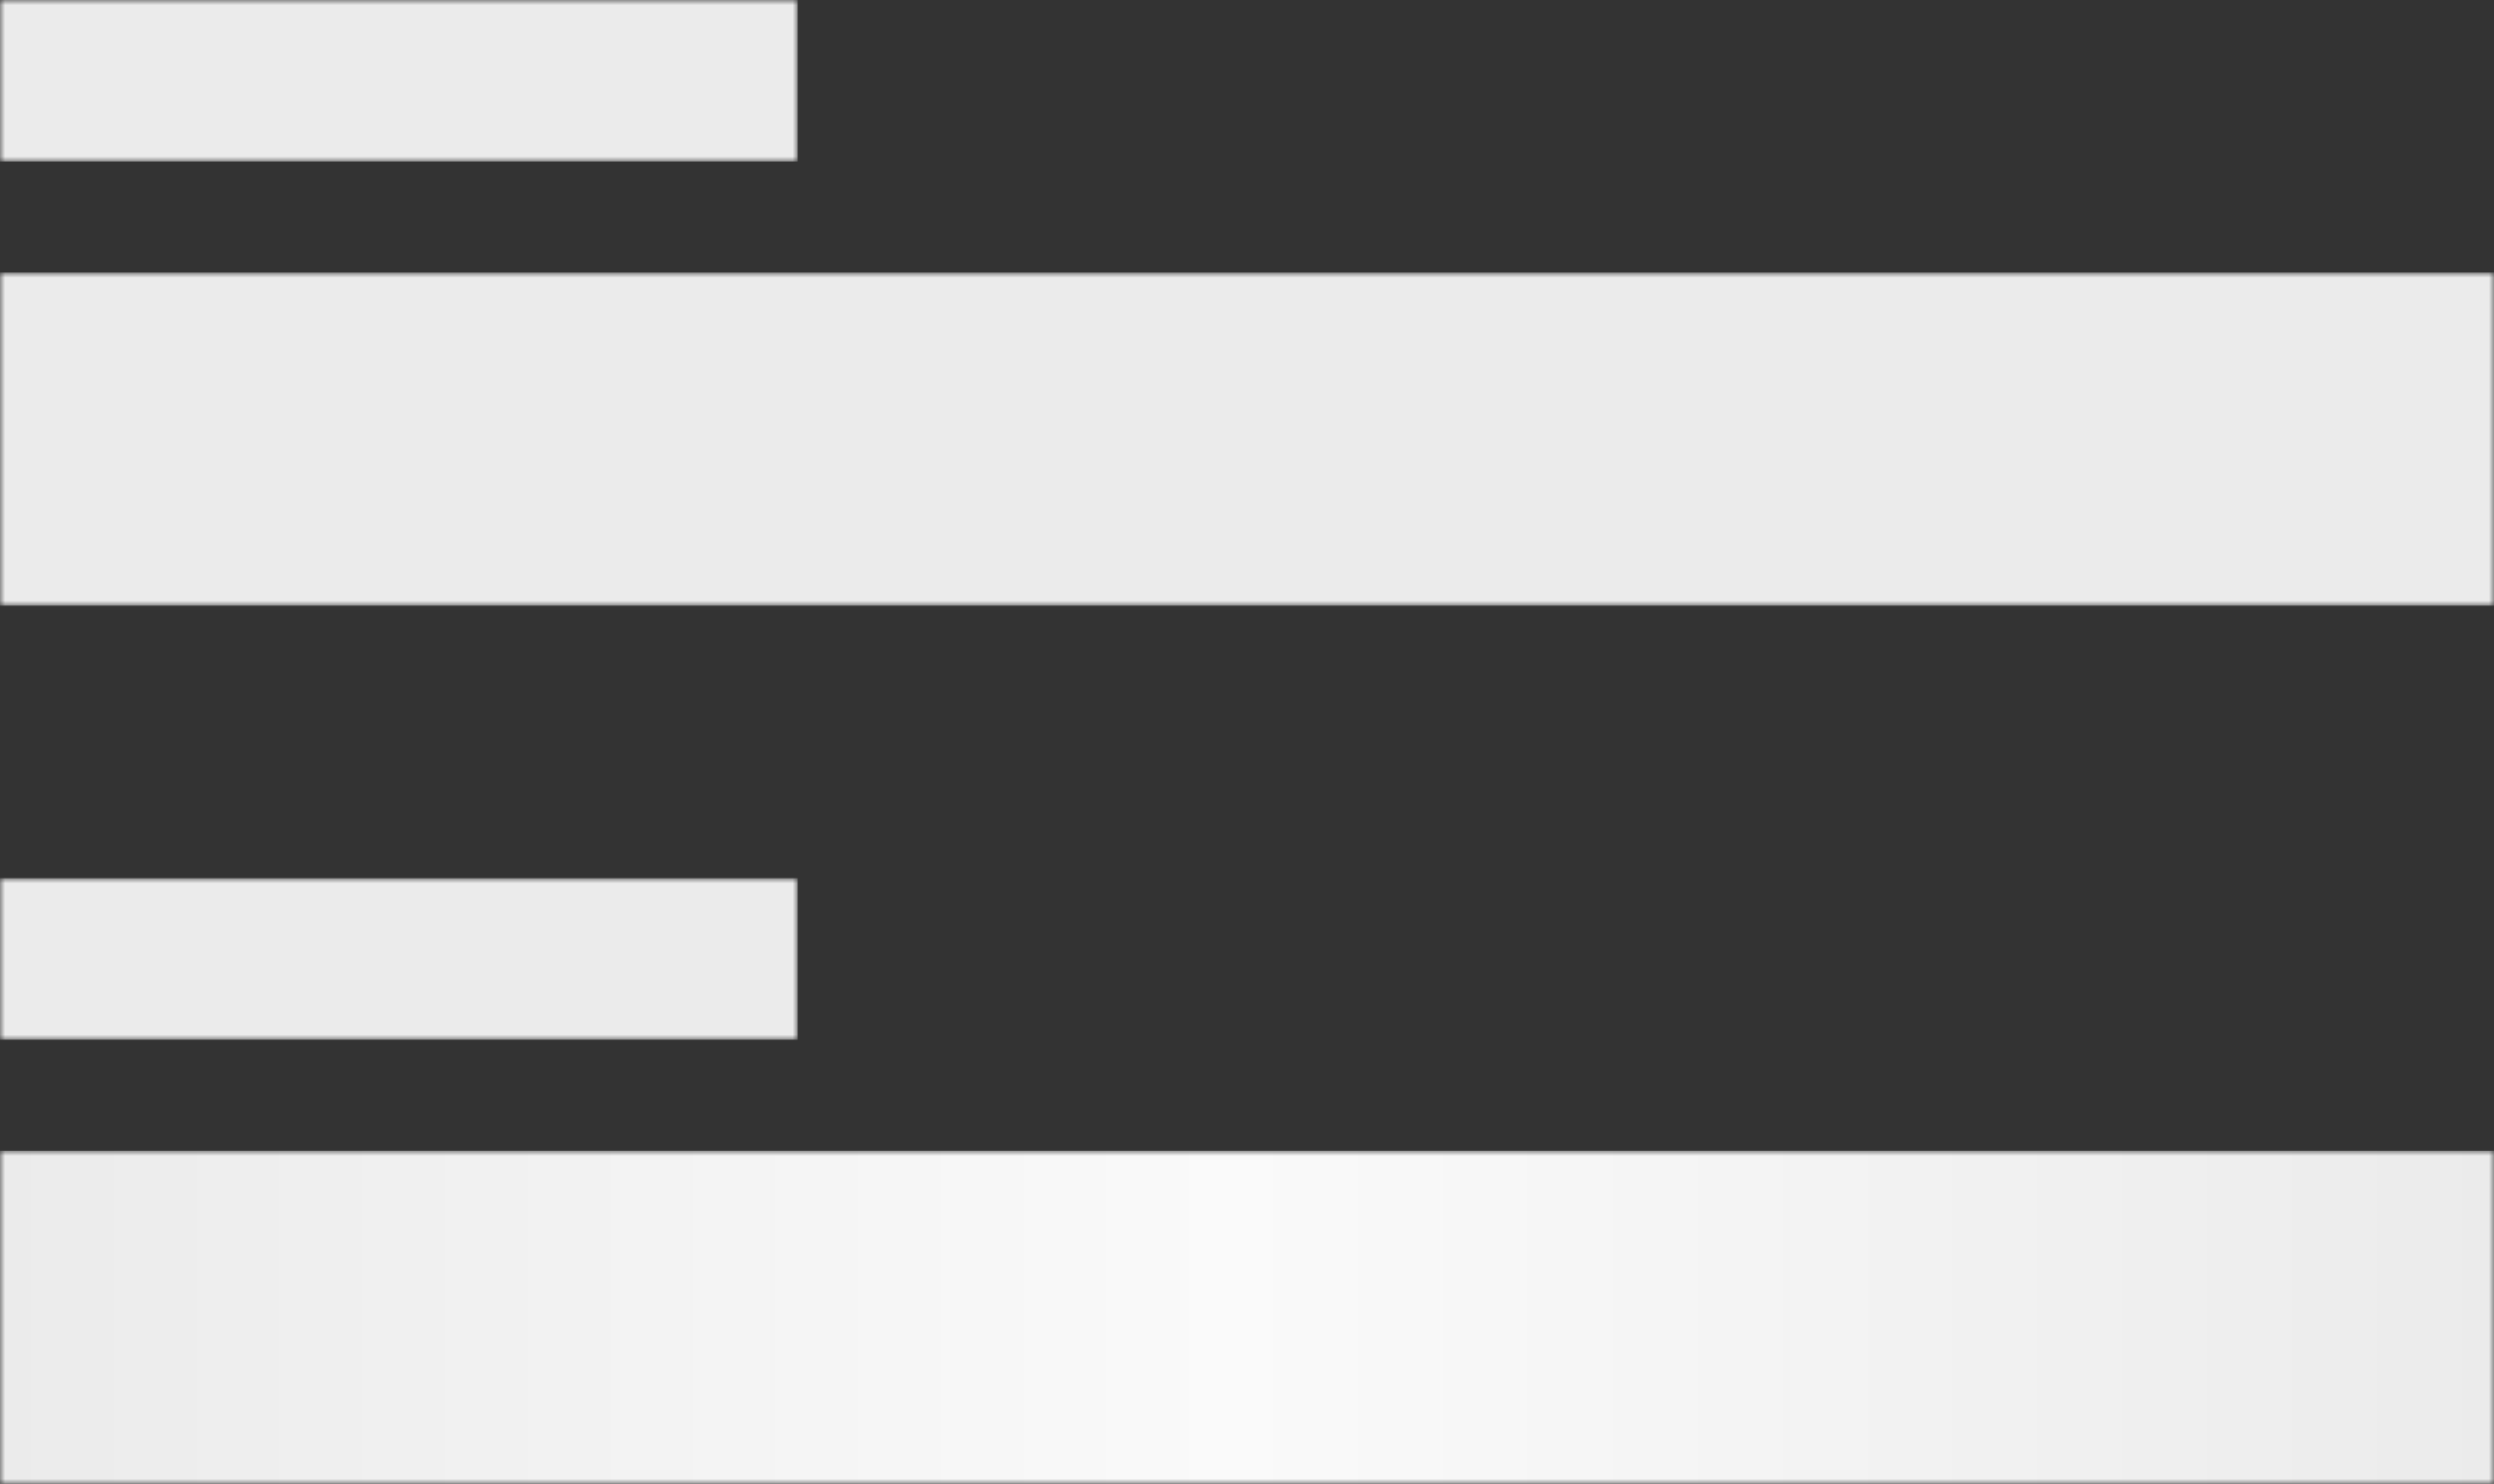
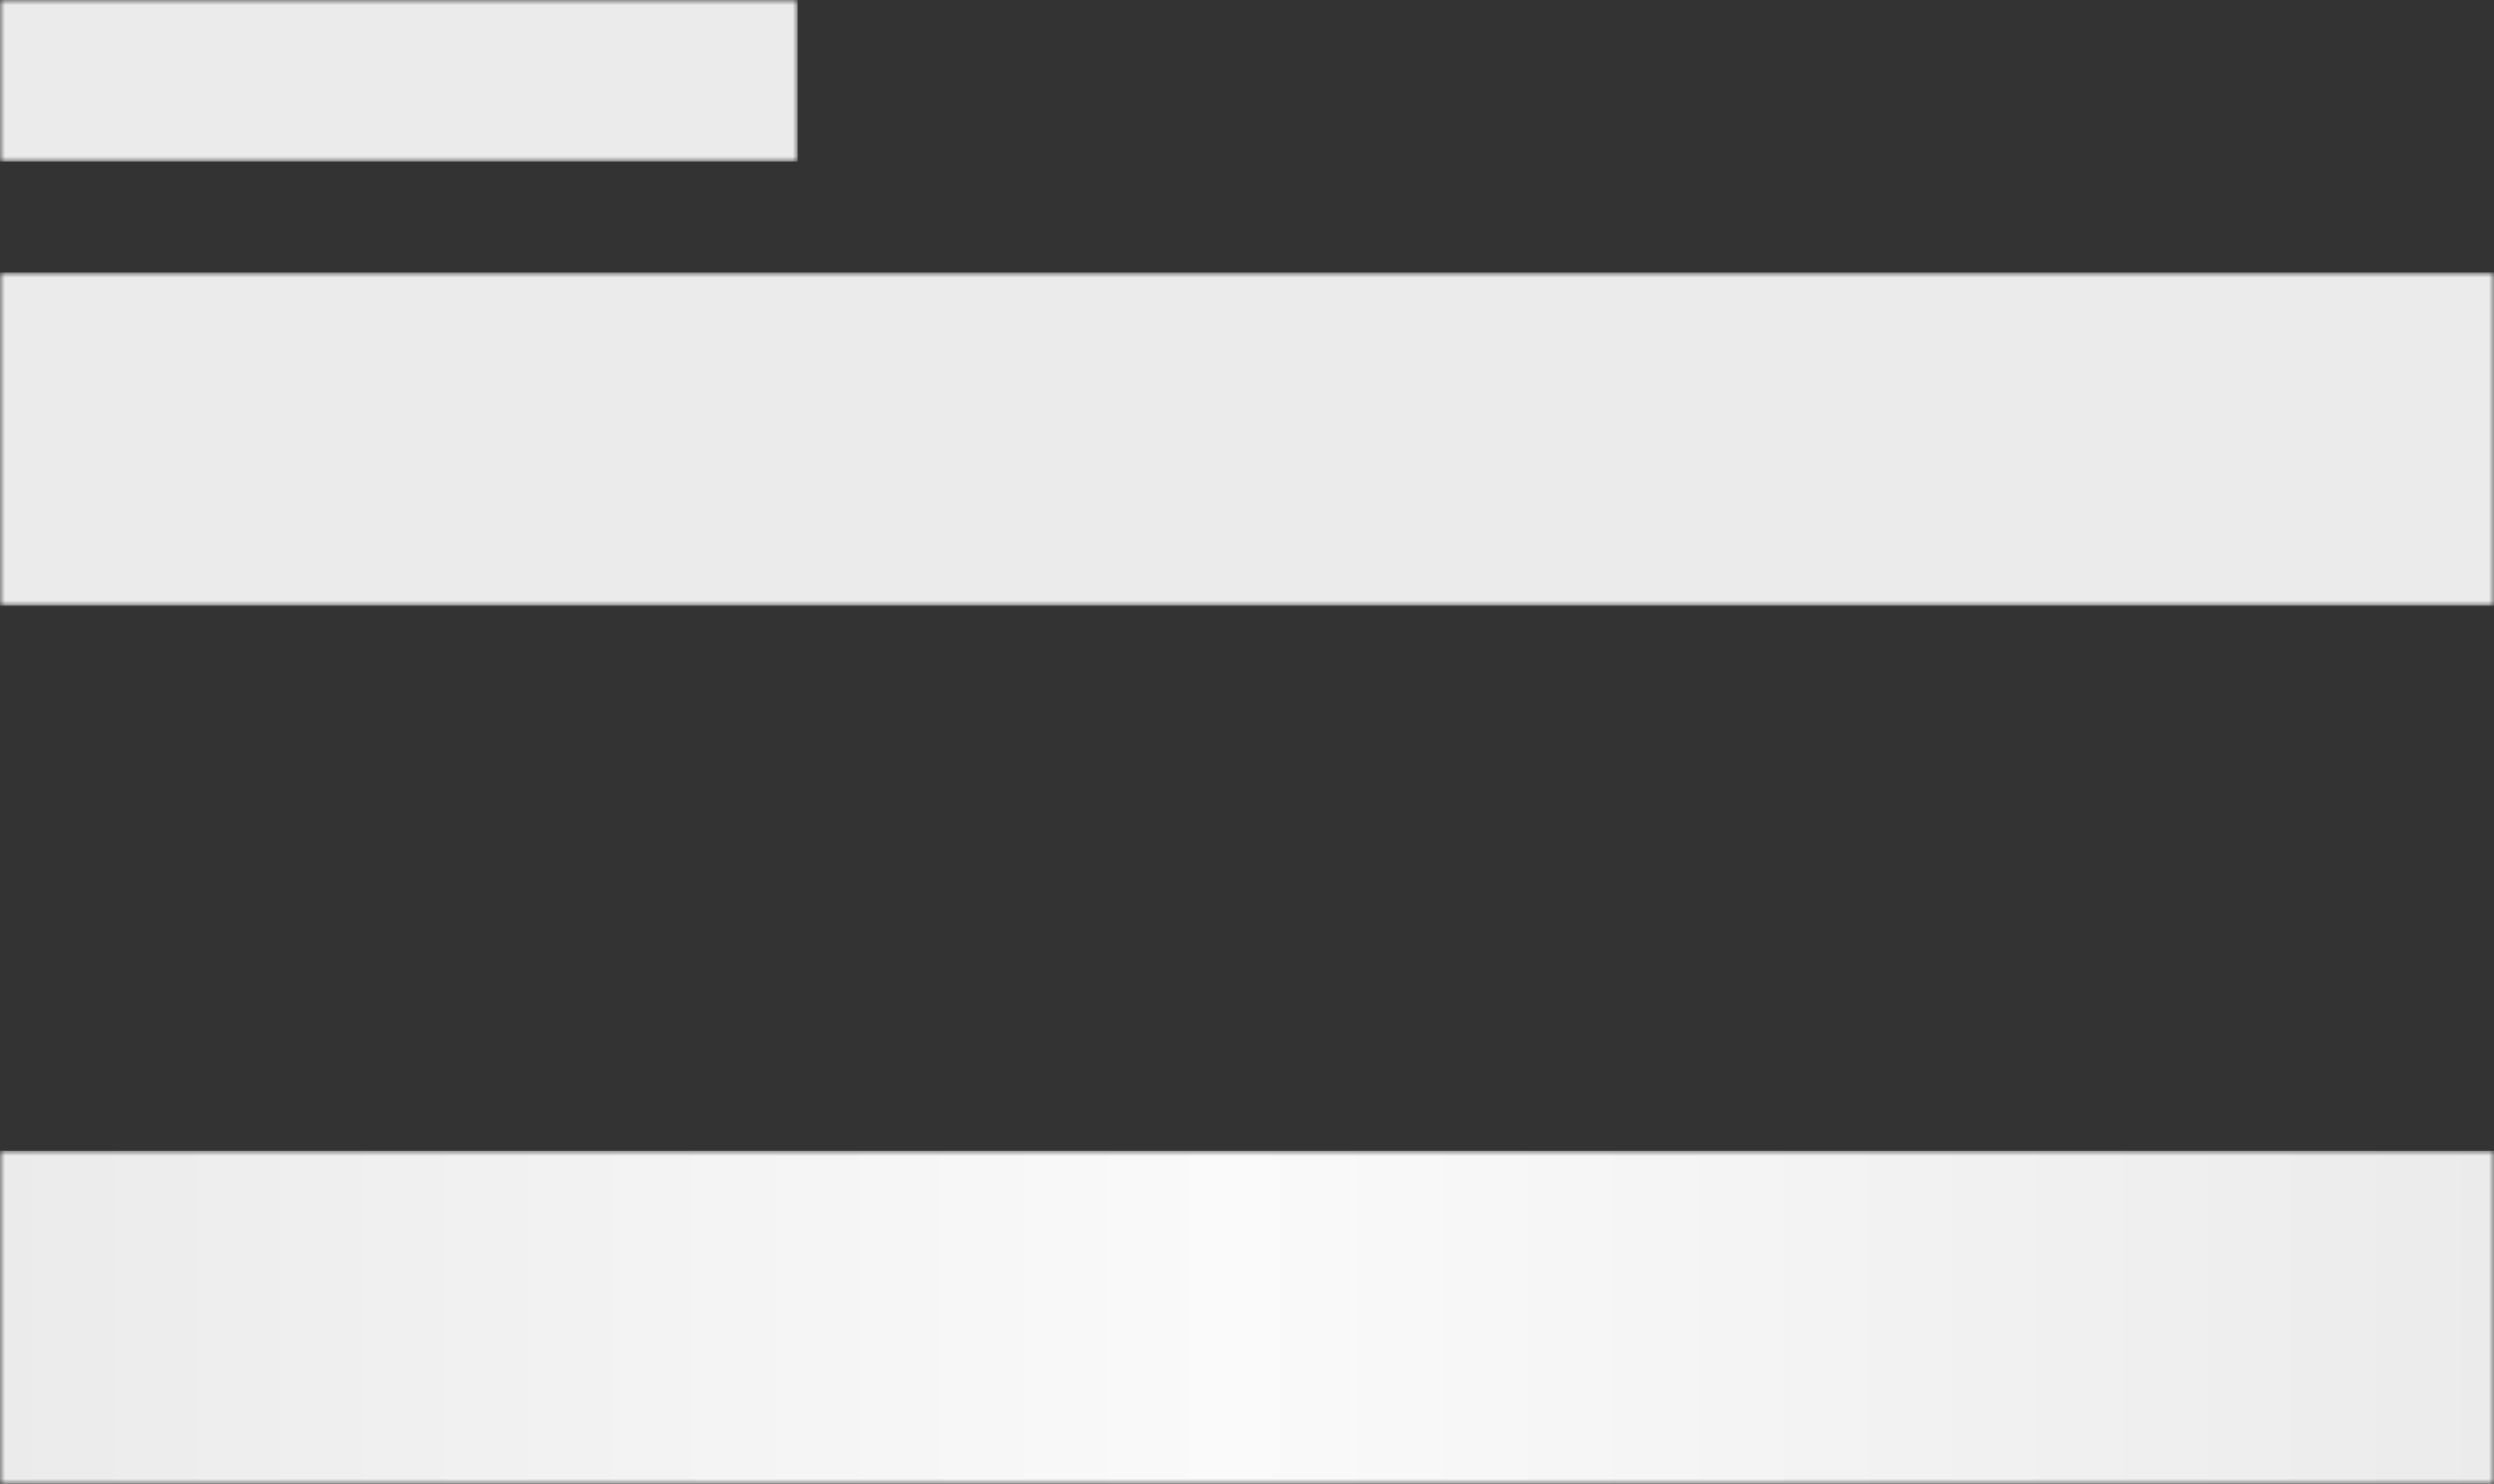
<svg xmlns="http://www.w3.org/2000/svg" id="erszxu62Sqb1" viewBox="0 0 247 147" shape-rendering="geometricPrecision" text-rendering="geometricPrecision">
  <rect x="0" y="0" width="247" height="147" fill="#333333" stroke="none" />
  <style>#erszxu62Sqb22_to {animation: erszxu62Sqb22_to__to 1000ms linear infinite normal forwards}@keyframes erszxu62Sqb22_to__to { 0% {transform: translate(911.158px,204px)} 100% {transform: translate(1069.158px,204px)}} #erszxu62Sqb27_to {animation: erszxu62Sqb27_to__to 1000ms linear infinite normal forwards}@keyframes erszxu62Sqb27_to__to { 0% {transform: translate(911.158px,204px)} 100% {transform: translate(1069.158px,204px)}} #erszxu62Sqb32_to {animation: erszxu62Sqb32_to__to 1000ms linear infinite normal forwards}@keyframes erszxu62Sqb32_to__to { 0% {transform: translate(856.292px,239.5px)} 100% {transform: translate(1350.292px,239.5px)}} #erszxu62Sqb37_to {animation: erszxu62Sqb37_to__to 1000ms linear infinite normal forwards}@keyframes erszxu62Sqb37_to__to { 0% {transform: translate(767.042px,239.5px)} 100% {transform: translate(1261.042px,239.5px)}}</style>
  <defs>
    <rect id="erszxu62Sqb2" width="620" height="28" rx="2" ry="2" />
    <rect id="erszxu62Sqb3" width="620" height="28" rx="2" ry="2" />
    <rect id="erszxu62Sqb4" width="620" height="28" rx="2" ry="2" />
    <rect id="erszxu62Sqb5" width="689" height="22" rx="2" ry="2" />
    <rect id="erszxu62Sqb6" width="689" height="22" rx="2" ry="2" />
    <rect id="erszxu62Sqb7" width="689" height="22" rx="2" ry="2" />
    <rect id="erszxu62Sqb8" width="689" height="22" rx="2" ry="2" />
    <circle id="erszxu62Sqb9" r="14" />
    <circle id="erszxu62Sqb10" r="14" />
    <circle id="erszxu62Sqb11" r="14" />
    <rect id="erszxu62Sqb12" width="98" height="22" rx="2" ry="2" />
    <rect id="erszxu62Sqb13" width="98" height="22" rx="2" ry="2" />
    <rect id="erszxu62Sqb14" width="98" height="22" rx="2" ry="2" />
    <rect id="erszxu62Sqb15" width="103" height="22" rx="2" ry="2" />
    <rect id="erszxu62Sqb16" width="103" height="22" rx="2" ry="2" />
    <rect id="erszxu62Sqb17" width="103" height="22" rx="2" ry="2" />
    <rect id="erszxu62Sqb18" width="79" height="16" rx="0" ry="0" />
    <polygon id="erszxu62Sqb19" points="978,310 1225,310 1225,326.847 1225,343 978,343" />
    <linearGradient id="erszxu62Sqb22-fill" x1="1" y1="0.5" x2="0" y2="0.5" spreadMethod="pad" gradientUnits="objectBoundingBox">
      <stop id="erszxu62Sqb22-fill-0" offset="0%" stop-color="rgba(235,235,235,0)" />
      <stop id="erszxu62Sqb22-fill-1" offset="50.653%" stop-color="rgb(255,255,255)" />
      <stop id="erszxu62Sqb22-fill-2" offset="100%" stop-color="rgba(235,235,235,0)" />
    </linearGradient>
    <linearGradient id="erszxu62Sqb24-fill" x1="1" y1="0.5" x2="0" y2="0.5" spreadMethod="pad" gradientUnits="objectBoundingBox">
      <stop id="erszxu62Sqb24-fill-0" offset="0%" stop-color="rgb(235,235,235)" />
      <stop id="erszxu62Sqb24-fill-1" offset="50.653%" stop-color="rgb(250,250,250)" />
      <stop id="erszxu62Sqb24-fill-2" offset="100%" stop-color="rgb(235,235,235)" />
    </linearGradient>
    <linearGradient id="erszxu62Sqb27-fill" x1="1" y1="0.5" x2="0" y2="0.5" spreadMethod="pad" gradientUnits="objectBoundingBox">
      <stop id="erszxu62Sqb27-fill-0" offset="0%" stop-color="rgba(235,235,235,0)" />
      <stop id="erszxu62Sqb27-fill-1" offset="50.653%" stop-color="rgb(255,255,255)" />
      <stop id="erszxu62Sqb27-fill-2" offset="100%" stop-color="rgba(235,235,235,0)" />
    </linearGradient>
    <linearGradient id="erszxu62Sqb29-fill" x1="1" y1="0.5" x2="0" y2="0.5" spreadMethod="pad" gradientUnits="objectBoundingBox">
      <stop id="erszxu62Sqb29-fill-0" offset="0%" stop-color="rgb(235,235,235)" />
      <stop id="erszxu62Sqb29-fill-1" offset="50.653%" stop-color="rgb(250,250,250)" />
      <stop id="erszxu62Sqb29-fill-2" offset="100%" stop-color="rgb(235,235,235)" />
    </linearGradient>
    <linearGradient id="erszxu62Sqb32-fill" x1="1" y1="0.5" x2="0" y2="0.5" spreadMethod="pad" gradientUnits="objectBoundingBox">
      <stop id="erszxu62Sqb32-fill-0" offset="0%" stop-color="rgba(235,235,235,0)" />
      <stop id="erszxu62Sqb32-fill-1" offset="50.653%" stop-color="rgb(255,255,255)" />
      <stop id="erszxu62Sqb32-fill-2" offset="100%" stop-color="rgba(235,235,235,0)" />
    </linearGradient>
    <linearGradient id="erszxu62Sqb34-fill" x1="1" y1="0.5" x2="0" y2="0.5" spreadMethod="pad" gradientUnits="objectBoundingBox">
      <stop id="erszxu62Sqb34-fill-0" offset="0%" stop-color="rgb(235,235,235)" />
      <stop id="erszxu62Sqb34-fill-1" offset="50.653%" stop-color="rgb(250,250,250)" />
      <stop id="erszxu62Sqb34-fill-2" offset="100%" stop-color="rgb(235,235,235)" />
    </linearGradient>
    <linearGradient id="erszxu62Sqb36-fill" x1="1" y1="0.5" x2="0" y2="0.5" spreadMethod="pad" gradientUnits="objectBoundingBox">
      <stop id="erszxu62Sqb36-fill-0" offset="0%" stop-color="rgb(235,235,235)" />
      <stop id="erszxu62Sqb36-fill-1" offset="50.653%" stop-color="rgb(250,250,250)" />
      <stop id="erszxu62Sqb36-fill-2" offset="100%" stop-color="rgb(235,235,235)" />
    </linearGradient>
    <linearGradient id="erszxu62Sqb37-fill" x1="1" y1="0.5" x2="0" y2="0.5" spreadMethod="pad" gradientUnits="objectBoundingBox">
      <stop id="erszxu62Sqb37-fill-0" offset="0%" stop-color="rgba(235,235,235,0)" />
      <stop id="erszxu62Sqb37-fill-1" offset="50.653%" stop-color="rgb(255,255,255)" />
      <stop id="erszxu62Sqb37-fill-2" offset="100%" stop-color="rgba(235,235,235,0)" />
    </linearGradient>
    <linearGradient id="erszxu62Sqb39-fill" x1="1" y1="0.5" x2="0" y2="0.5" spreadMethod="pad" gradientUnits="objectBoundingBox">
      <stop id="erszxu62Sqb39-fill-0" offset="0%" stop-color="rgb(235,235,235)" />
      <stop id="erszxu62Sqb39-fill-1" offset="50.653%" stop-color="rgb(250,250,250)" />
      <stop id="erszxu62Sqb39-fill-2" offset="100%" stop-color="rgb(235,235,235)" />
    </linearGradient>
  </defs>
  <g id="erszxu62Sqb20" transform="matrix(1 0 0 1 -978 -196)" mask="url(#erszxu62Sqb23)">
    <rect id="erszxu62Sqb21" width="79" height="16" rx="0" ry="0" transform="matrix(1 0 0 1 978 196)" fill="rgb(235,235,235)" fill-rule="evenodd" stroke="none" stroke-width="1" />
    <g id="erszxu62Sqb22_to" transform="translate(911.158,204)">
      <rect id="erszxu62Sqb22" width="256.662" height="16" rx="0" ry="0" transform="scale(0.308,1) translate(-39.5,-8)" fill="url(#erszxu62Sqb22-fill)" fill-rule="evenodd" stroke="none" stroke-width="1" />
    </g>
    <mask id="erszxu62Sqb23" mask-type="luminance">
      <rect id="erszxu62Sqb24" width="79" height="16" rx="0" ry="0" transform="matrix(1 0 0 1 978 196)" fill="url(#erszxu62Sqb24-fill)" fill-rule="evenodd" stroke="none" stroke-width="1" />
    </mask>
  </g>
  <g id="erszxu62Sqb25" transform="matrix(1 0 0 1 -978 -109)" mask="url(#erszxu62Sqb28)">
    <rect id="erszxu62Sqb26" width="79" height="16" rx="0" ry="0" transform="matrix(1 0 0 1 978 196)" fill="rgb(235,235,235)" fill-rule="evenodd" stroke="none" stroke-width="1" />
    <g id="erszxu62Sqb27_to" transform="translate(911.158,204)">
      <rect id="erszxu62Sqb27" width="256.662" height="16" rx="0" ry="0" transform="scale(0.308,1) translate(-39.5,-8)" fill="url(#erszxu62Sqb27-fill)" fill-rule="evenodd" stroke="none" stroke-width="1" />
    </g>
    <mask id="erszxu62Sqb28" mask-type="luminance">
-       <rect id="erszxu62Sqb29" width="79" height="16" rx="0" ry="0" transform="matrix(1 0 0 1 978 196)" fill="url(#erszxu62Sqb29-fill)" fill-rule="evenodd" stroke="none" stroke-width="1" />
-     </mask>
+       </mask>
  </g>
  <g id="erszxu62Sqb30" transform="matrix(1 0 0 1 -978 -196)" mask="url(#erszxu62Sqb33)">
    <polygon id="erszxu62Sqb31" points="978,223 1225,223 1225,256 978,256" fill="rgb(235,235,235)" fill-rule="evenodd" stroke="none" stroke-width="1" />
    <g id="erszxu62Sqb32_to" transform="translate(856.292,239.5)">
      <polygon id="erszxu62Sqb32" points="978,223 1221.467,223 1221.467,256 978,256" transform="scale(1.015,1) translate(-1101.5,-239.5)" fill="url(#erszxu62Sqb32-fill)" fill-rule="evenodd" stroke="none" stroke-width="1" />
    </g>
    <mask id="erszxu62Sqb33" mask-type="luminance">
      <polygon id="erszxu62Sqb34" points="978,223 1225,223 1225,256 978,256" fill="url(#erszxu62Sqb34-fill)" fill-rule="evenodd" stroke="none" stroke-width="1" />
    </mask>
  </g>
  <g id="erszxu62Sqb35" transform="matrix(1 0 0 1 -978 -109)" mask="url(#erszxu62Sqb38)">
    <polygon id="erszxu62Sqb36" points="978,223 1225,223 1225,256 978,256" fill="url(#erszxu62Sqb36-fill)" fill-rule="evenodd" stroke="none" stroke-width="1" />
    <g id="erszxu62Sqb37_to" transform="translate(767.042,239.5)">
      <polygon id="erszxu62Sqb37" points="978,223 1824.351,223 1824.351,256 978,256" transform="scale(0.292,1) translate(-1101.5,-239.5)" fill="url(#erszxu62Sqb37-fill)" fill-rule="evenodd" stroke="none" stroke-width="1" />
    </g>
    <mask id="erszxu62Sqb38" mask-type="luminance">
      <polygon id="erszxu62Sqb39" points="978,223 1225,223 1225,256 978,256" fill="url(#erszxu62Sqb39-fill)" fill-rule="evenodd" stroke="none" stroke-width="1" />
    </mask>
  </g>
</svg>